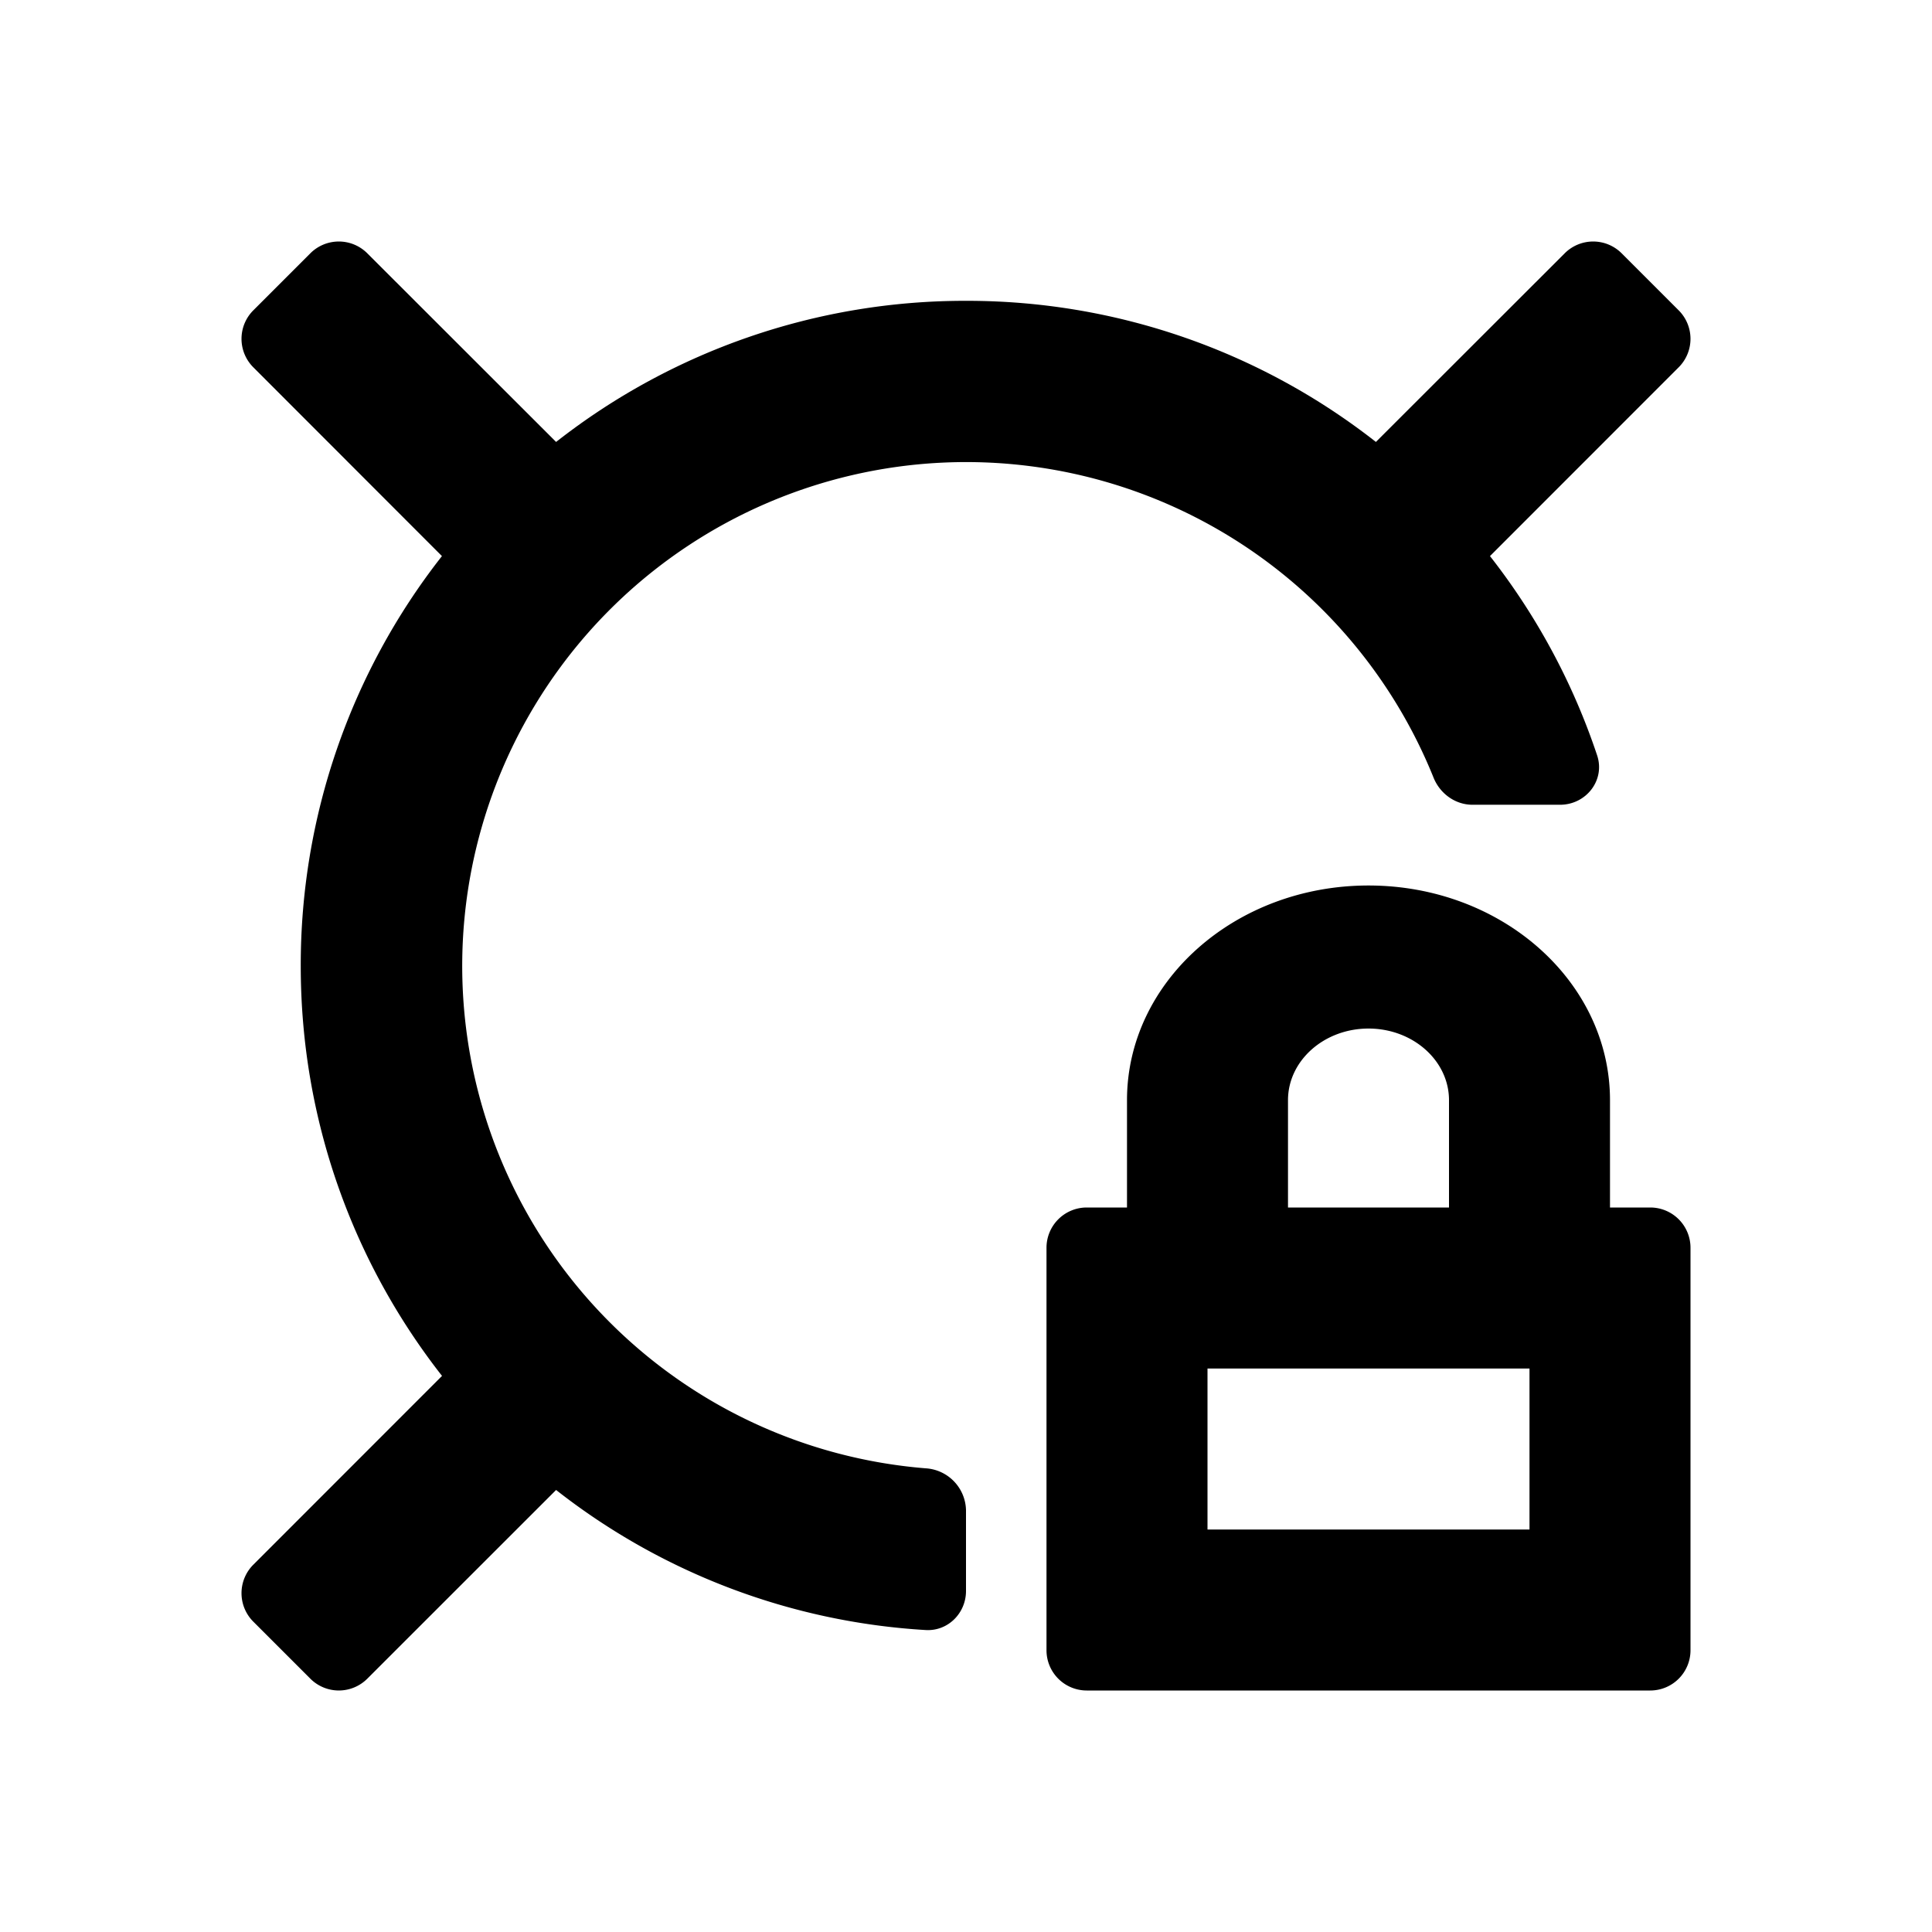
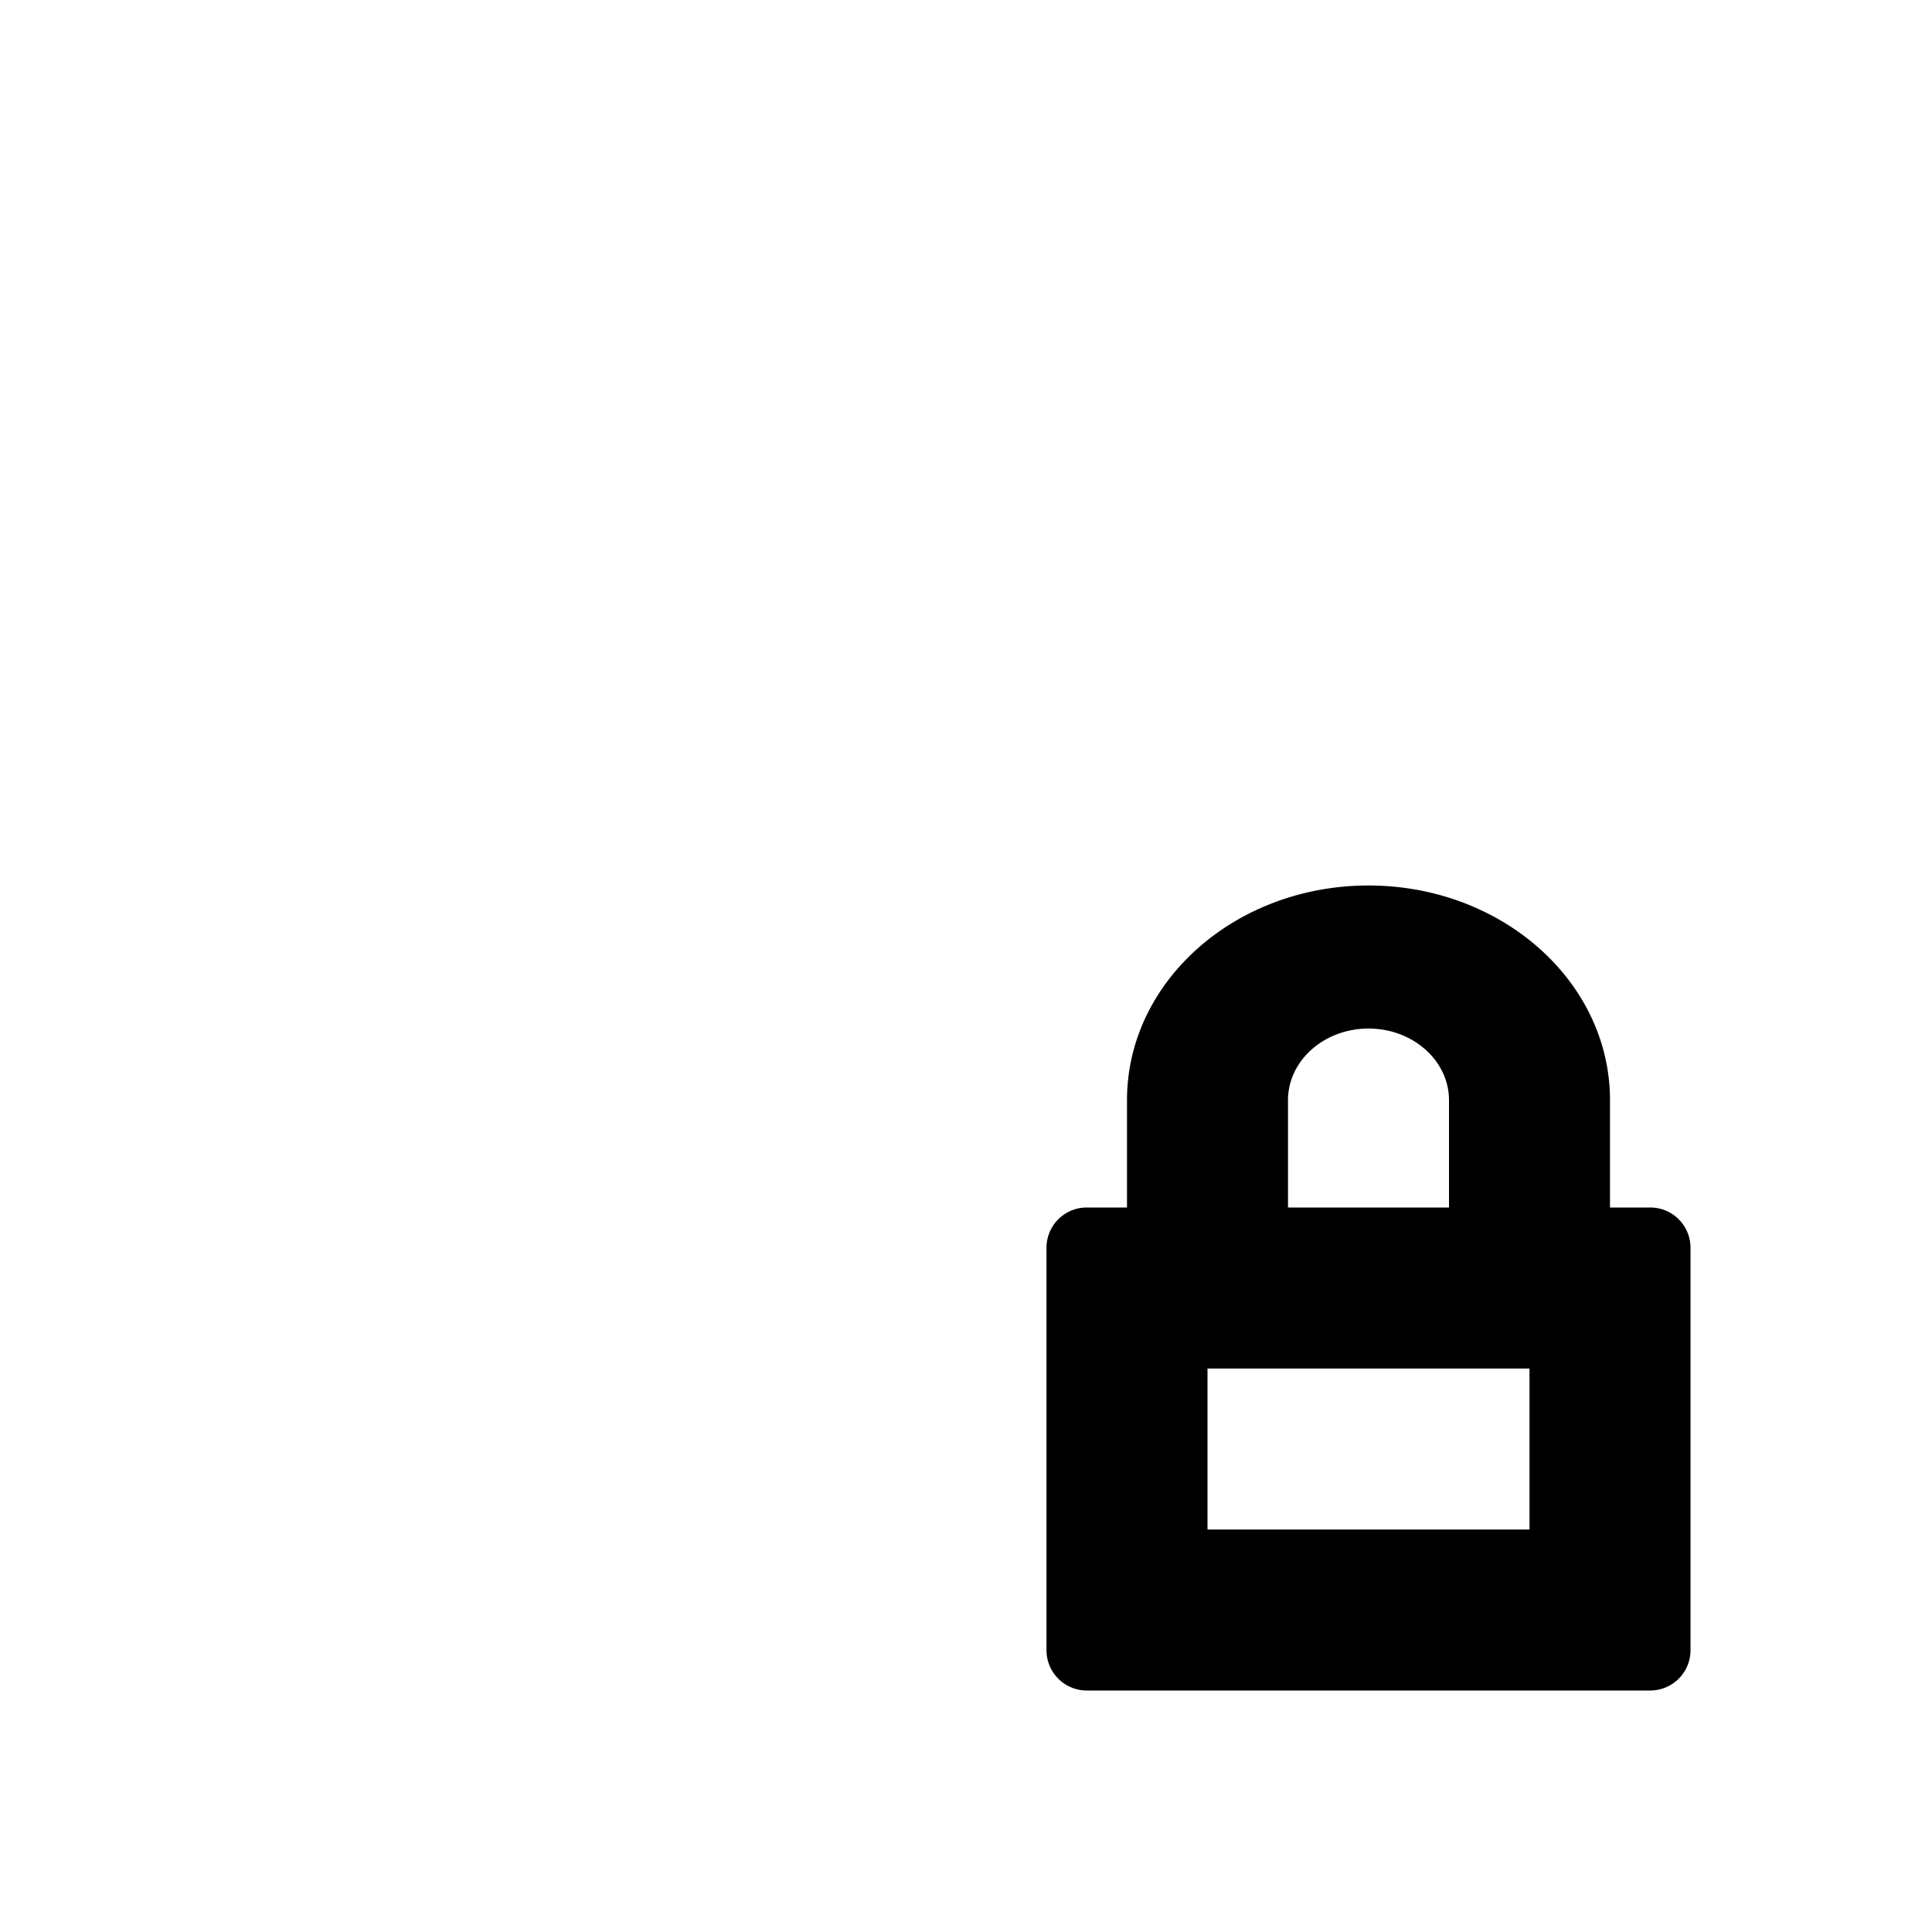
<svg xmlns="http://www.w3.org/2000/svg" width="24" height="24" class="wd-icon-actuals-locked wd-icon" focusable="false" role="presentation" viewBox="0 0 24 24">
  <g class="wd-icon-container">
    <path fill-rule="evenodd" d="M14 13.667C14 12.194 15.343 11 17 11s3 1.194 3 2.667V15h.5a.5.5 0 0 1 .5.5v5a.5.5 0 0 1-.5.5h-7a.5.5 0 0 1-.5-.5v-5a.5.5 0 0 1 .5-.5h.5v-1.333zM16 15h2v-1.333c0-.491-.448-.89-1-.89s-1 .399-1 .89V15zm-1 4v-2h4v2h-4z" class="wd-icon-accent" clip-rule="evenodd" />
-     <path d="M11.5 20.249c.276.016.5-.21.5-.485V18.76a.533.533 0 0 0-.5-.52 6.26 6.26 0 1 1 6.308-8.58c.08.199.27.337.484.337h1.087c.325 0 .564-.306.461-.614a8.246 8.246 0 0 0-1.331-2.475l2.344-2.345a.5.5 0 0 0 0-.708l-.708-.708a.5.5 0 0 0-.708 0L17.092 5.49A8.228 8.228 0 0 0 12 3.737 8.228 8.228 0 0 0 6.908 5.49L4.563 3.147a.5.5 0 0 0-.708 0l-.708.708a.5.5 0 0 0 0 .708L5.49 6.908A8.228 8.228 0 0 0 3.736 12c0 1.92.656 3.689 1.755 5.092l-2.344 2.345a.5.5 0 0 0 0 .708l.708.708a.5.5 0 0 0 .708 0l2.345-2.344a8.224 8.224 0 0 0 4.592 1.74z" class="wd-icon-fill" />
  </g>
</svg>